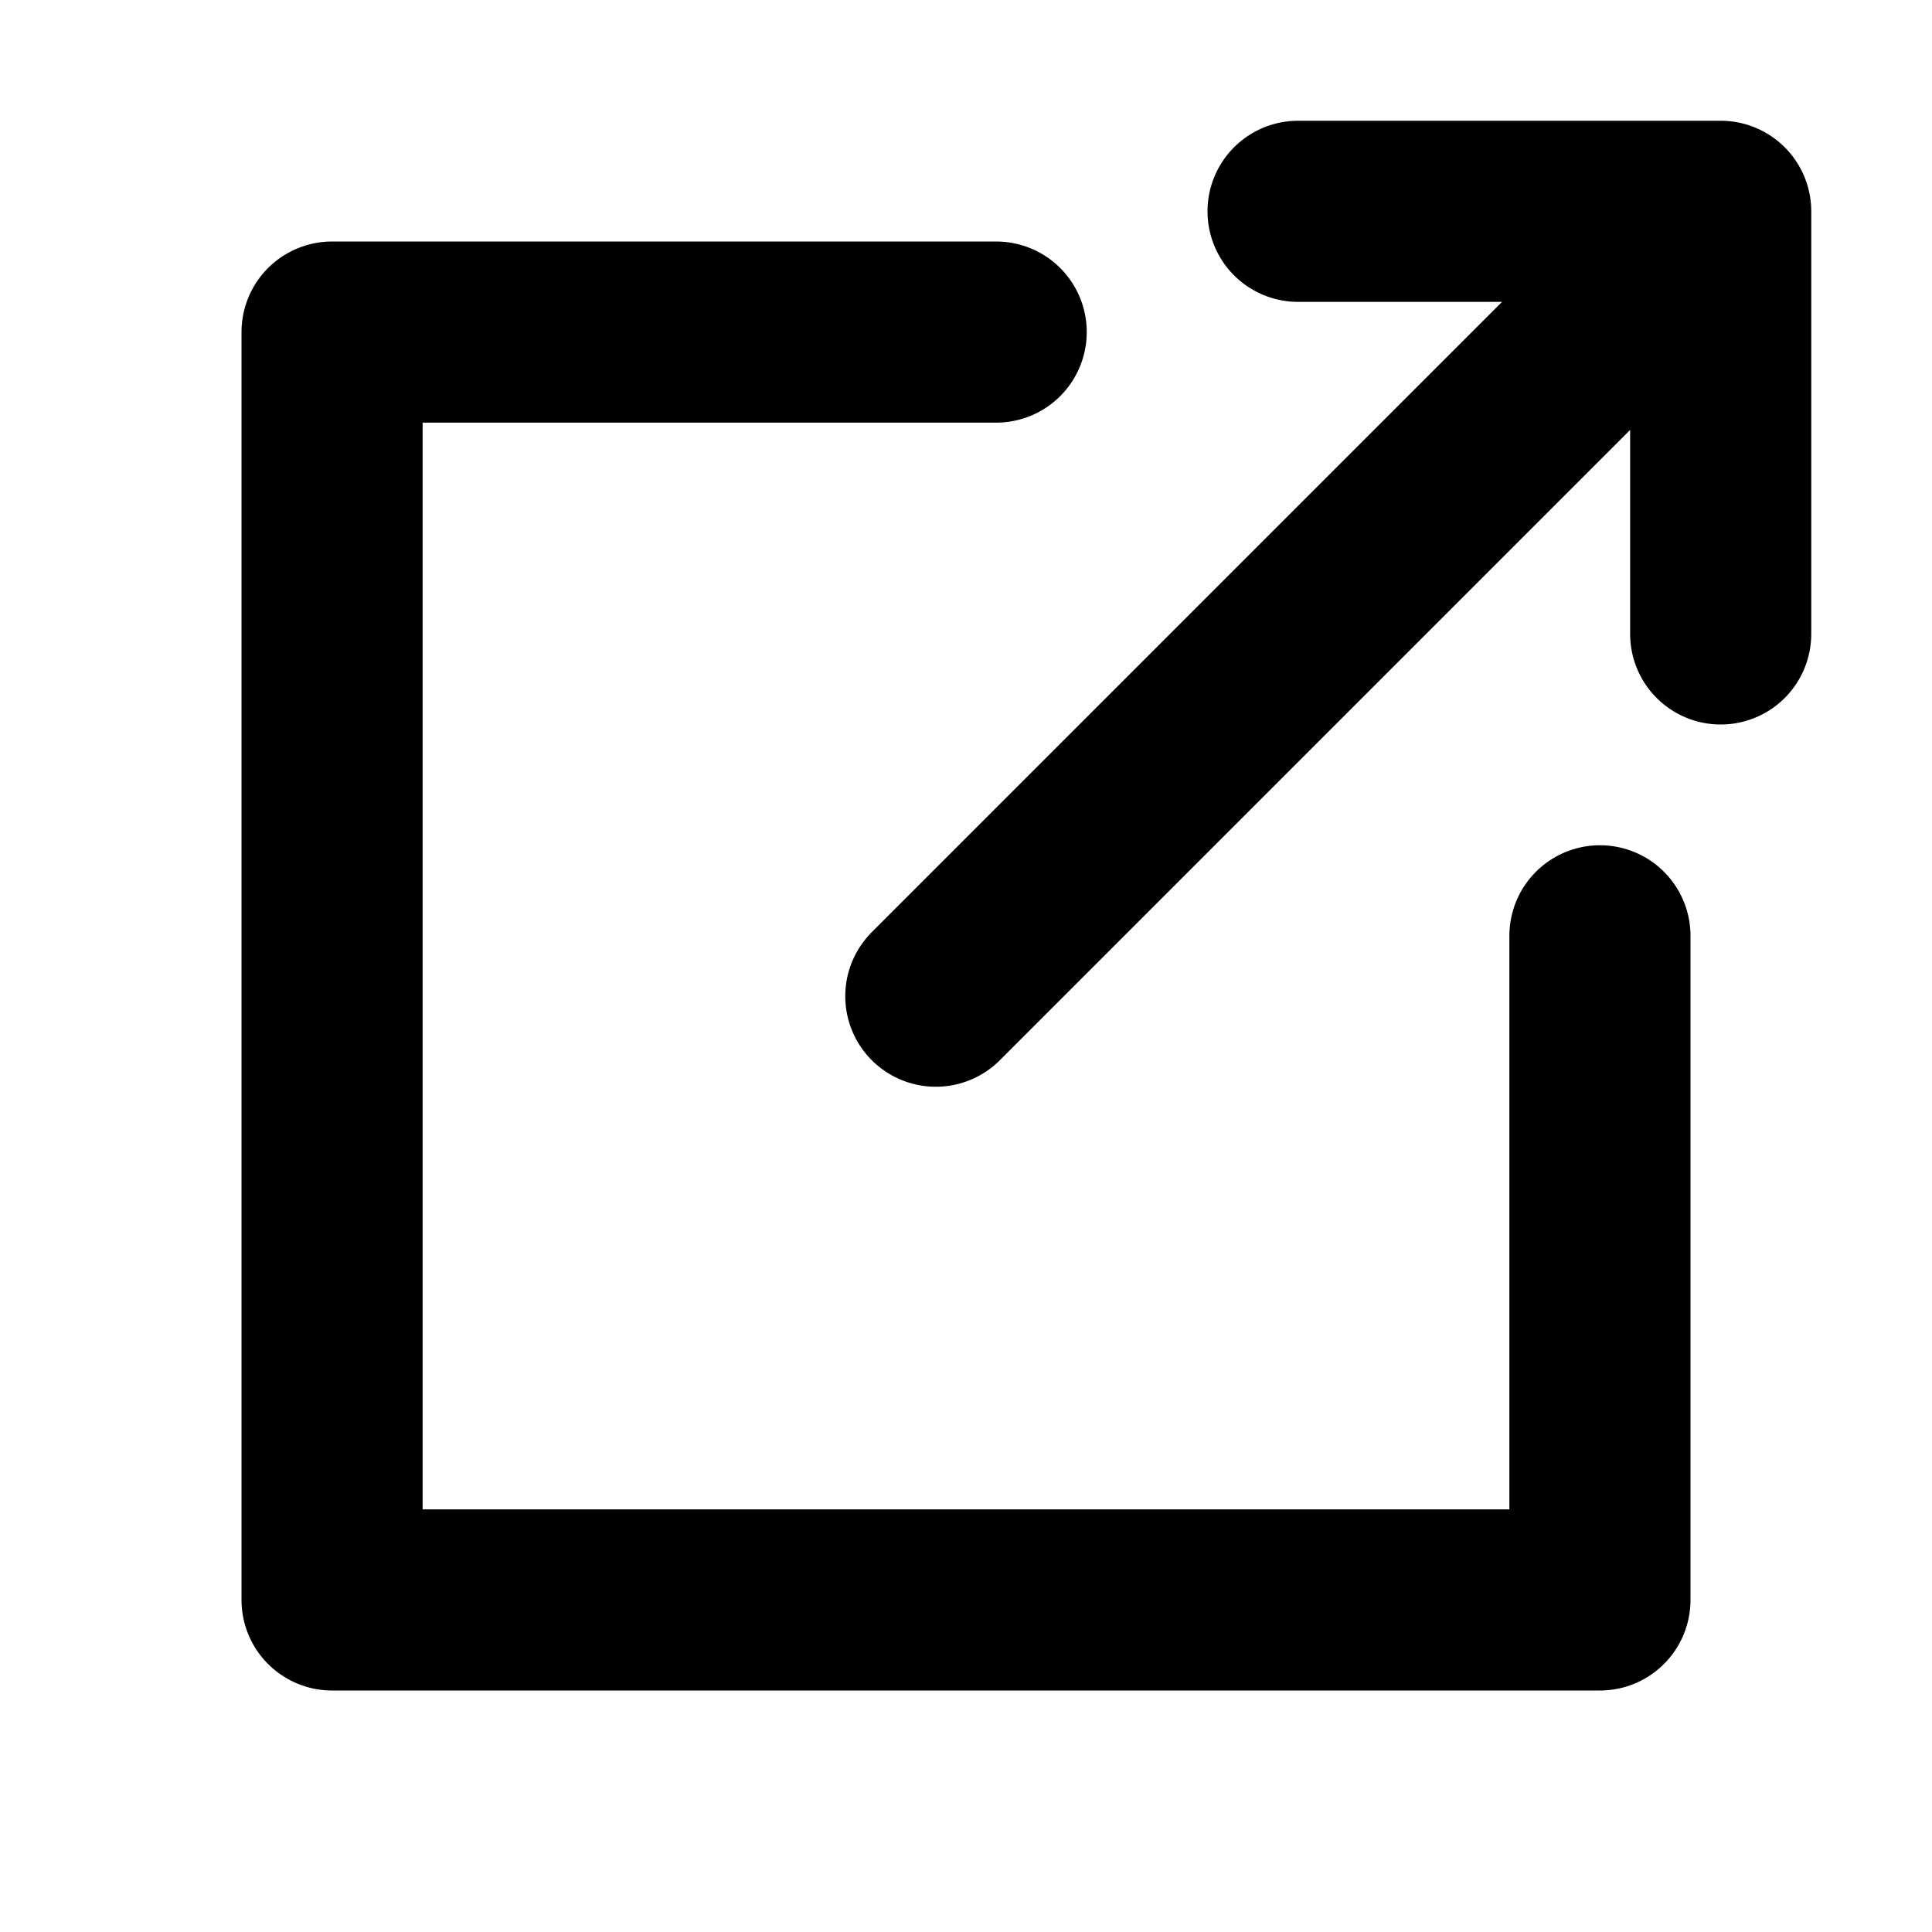
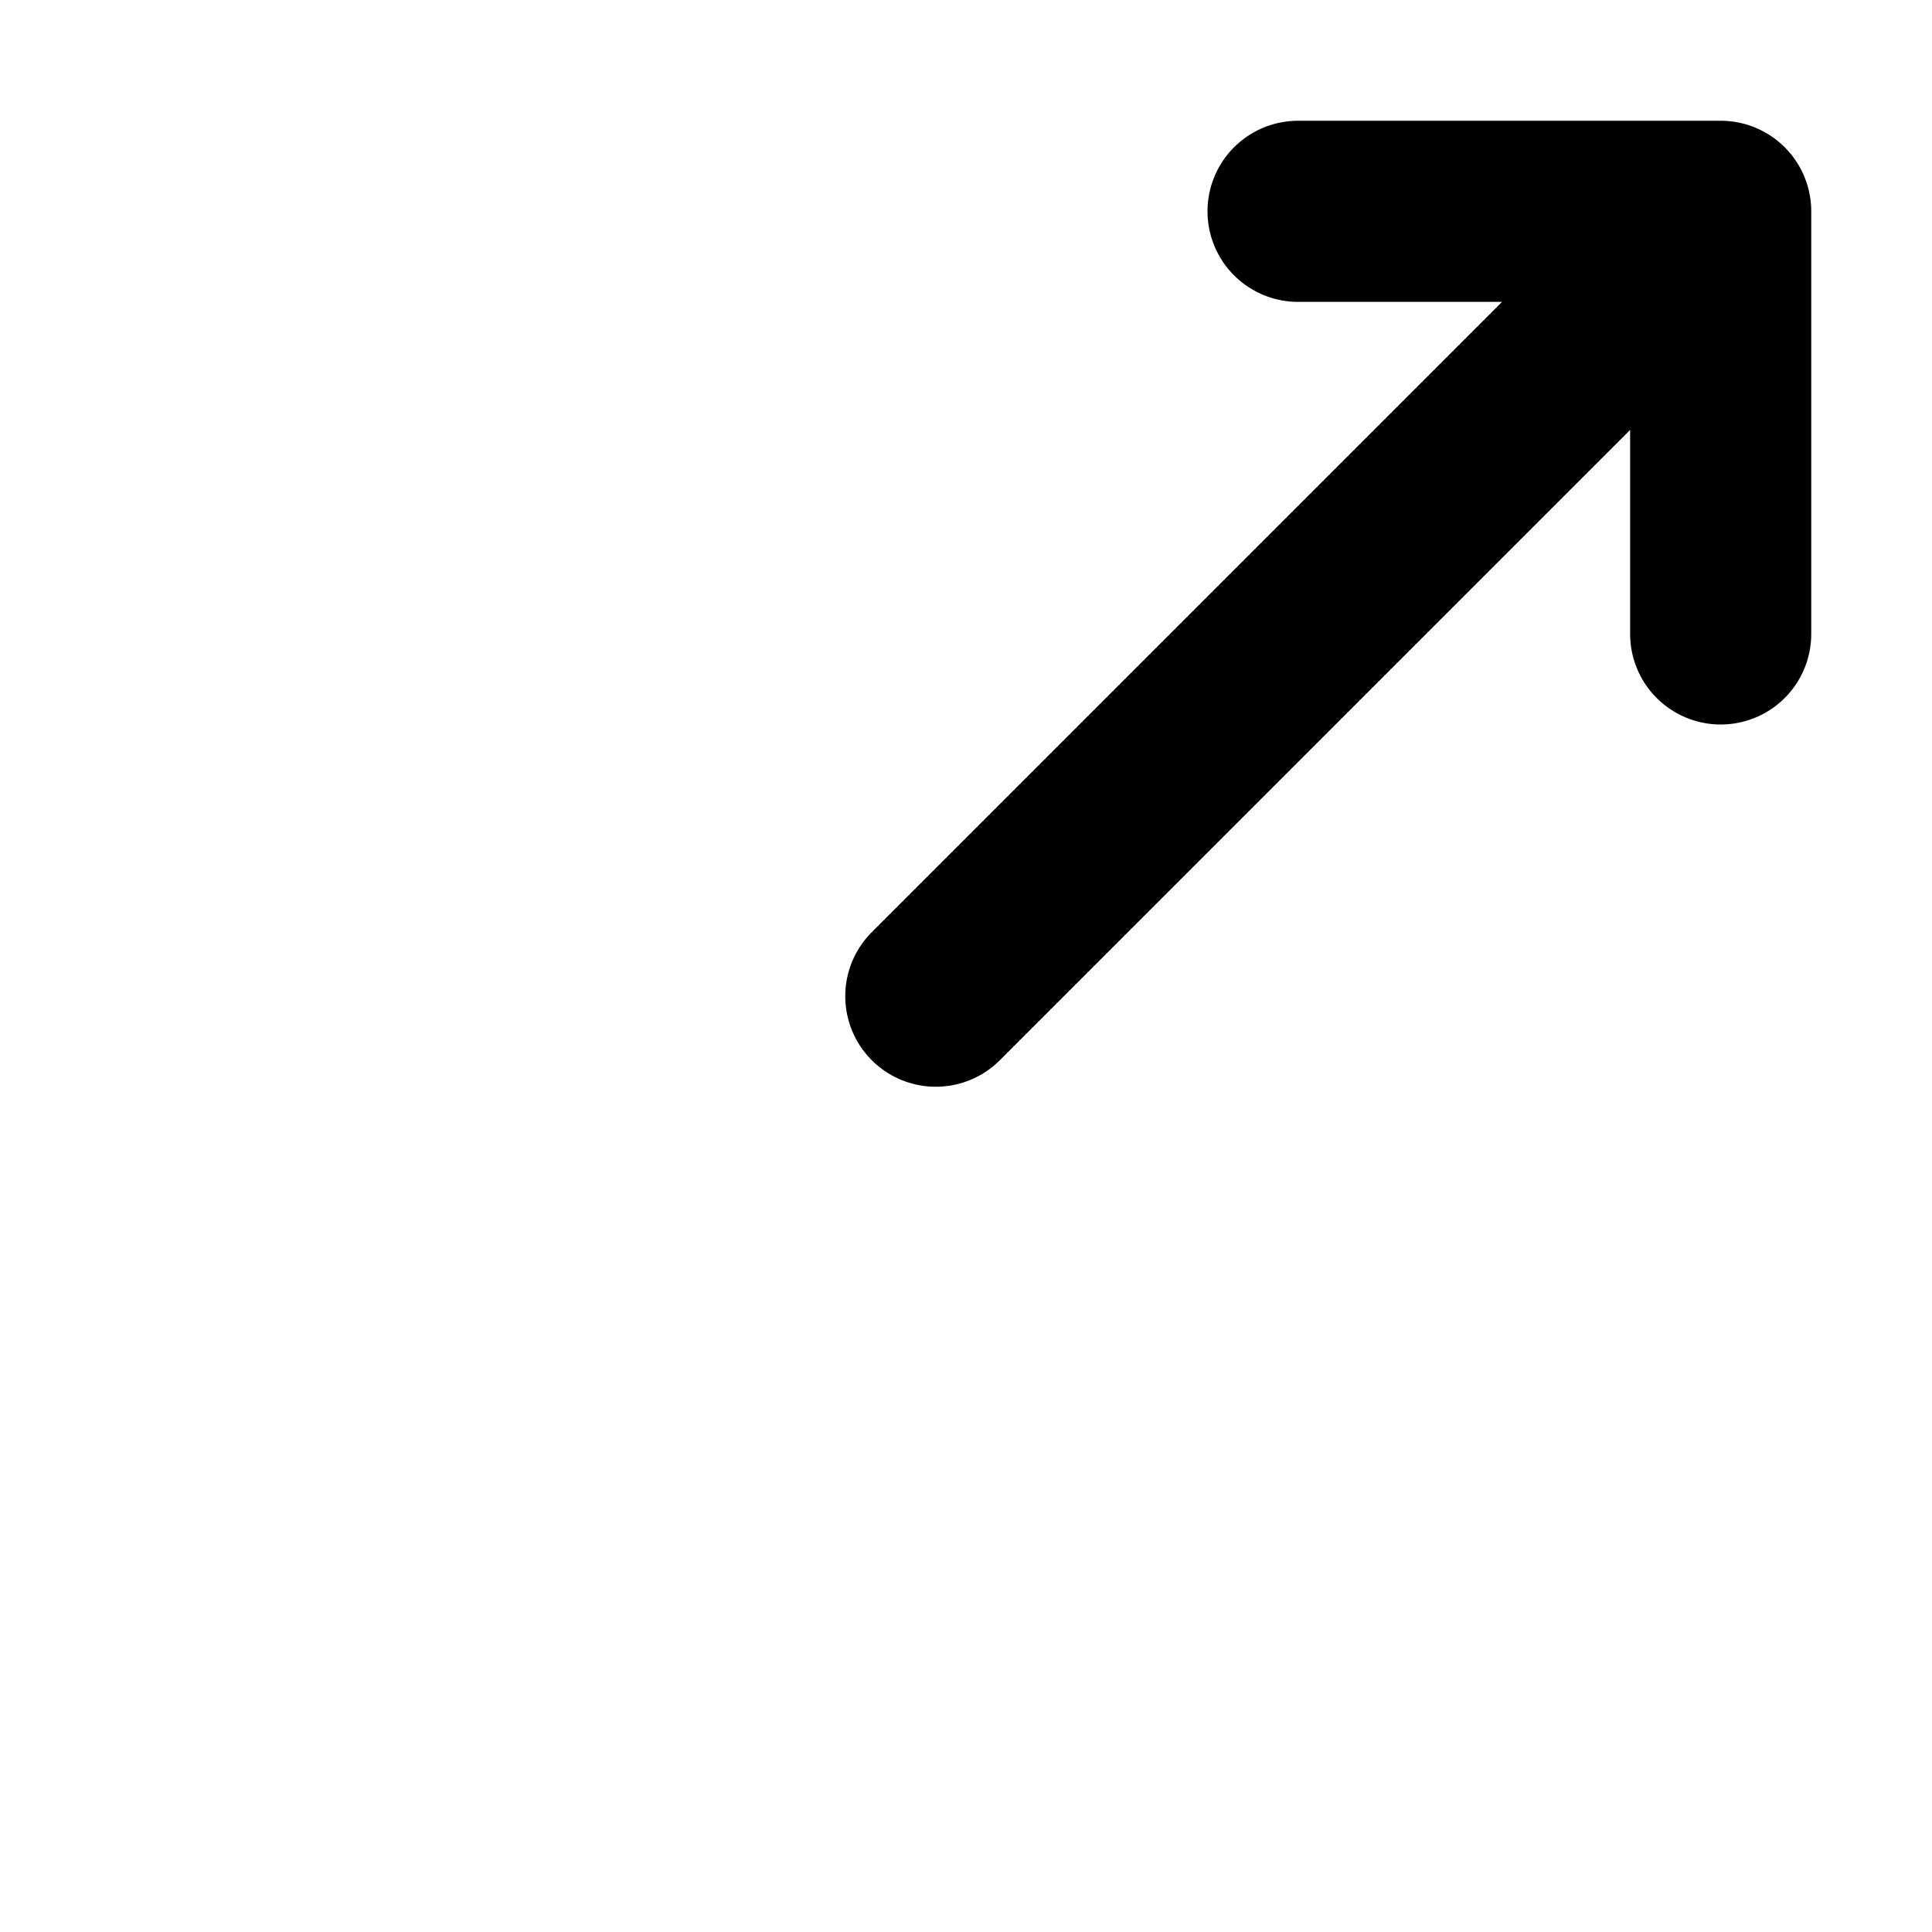
<svg xmlns="http://www.w3.org/2000/svg" width="800px" height="800px" viewBox="0 0 16 16" version="1.1" fill="none" stroke="#000000" stroke-linecap="round" stroke-linejoin="round" stroke-width="1.5">
-   <polyline points="8.25 2.75,2.75 2.75,2.75 13.25,13.25 13.25,13.25 7.75" />
  <path d="m13.25 2.75-5.5 5.5m3-6.5h3.5v3.5" />
</svg>